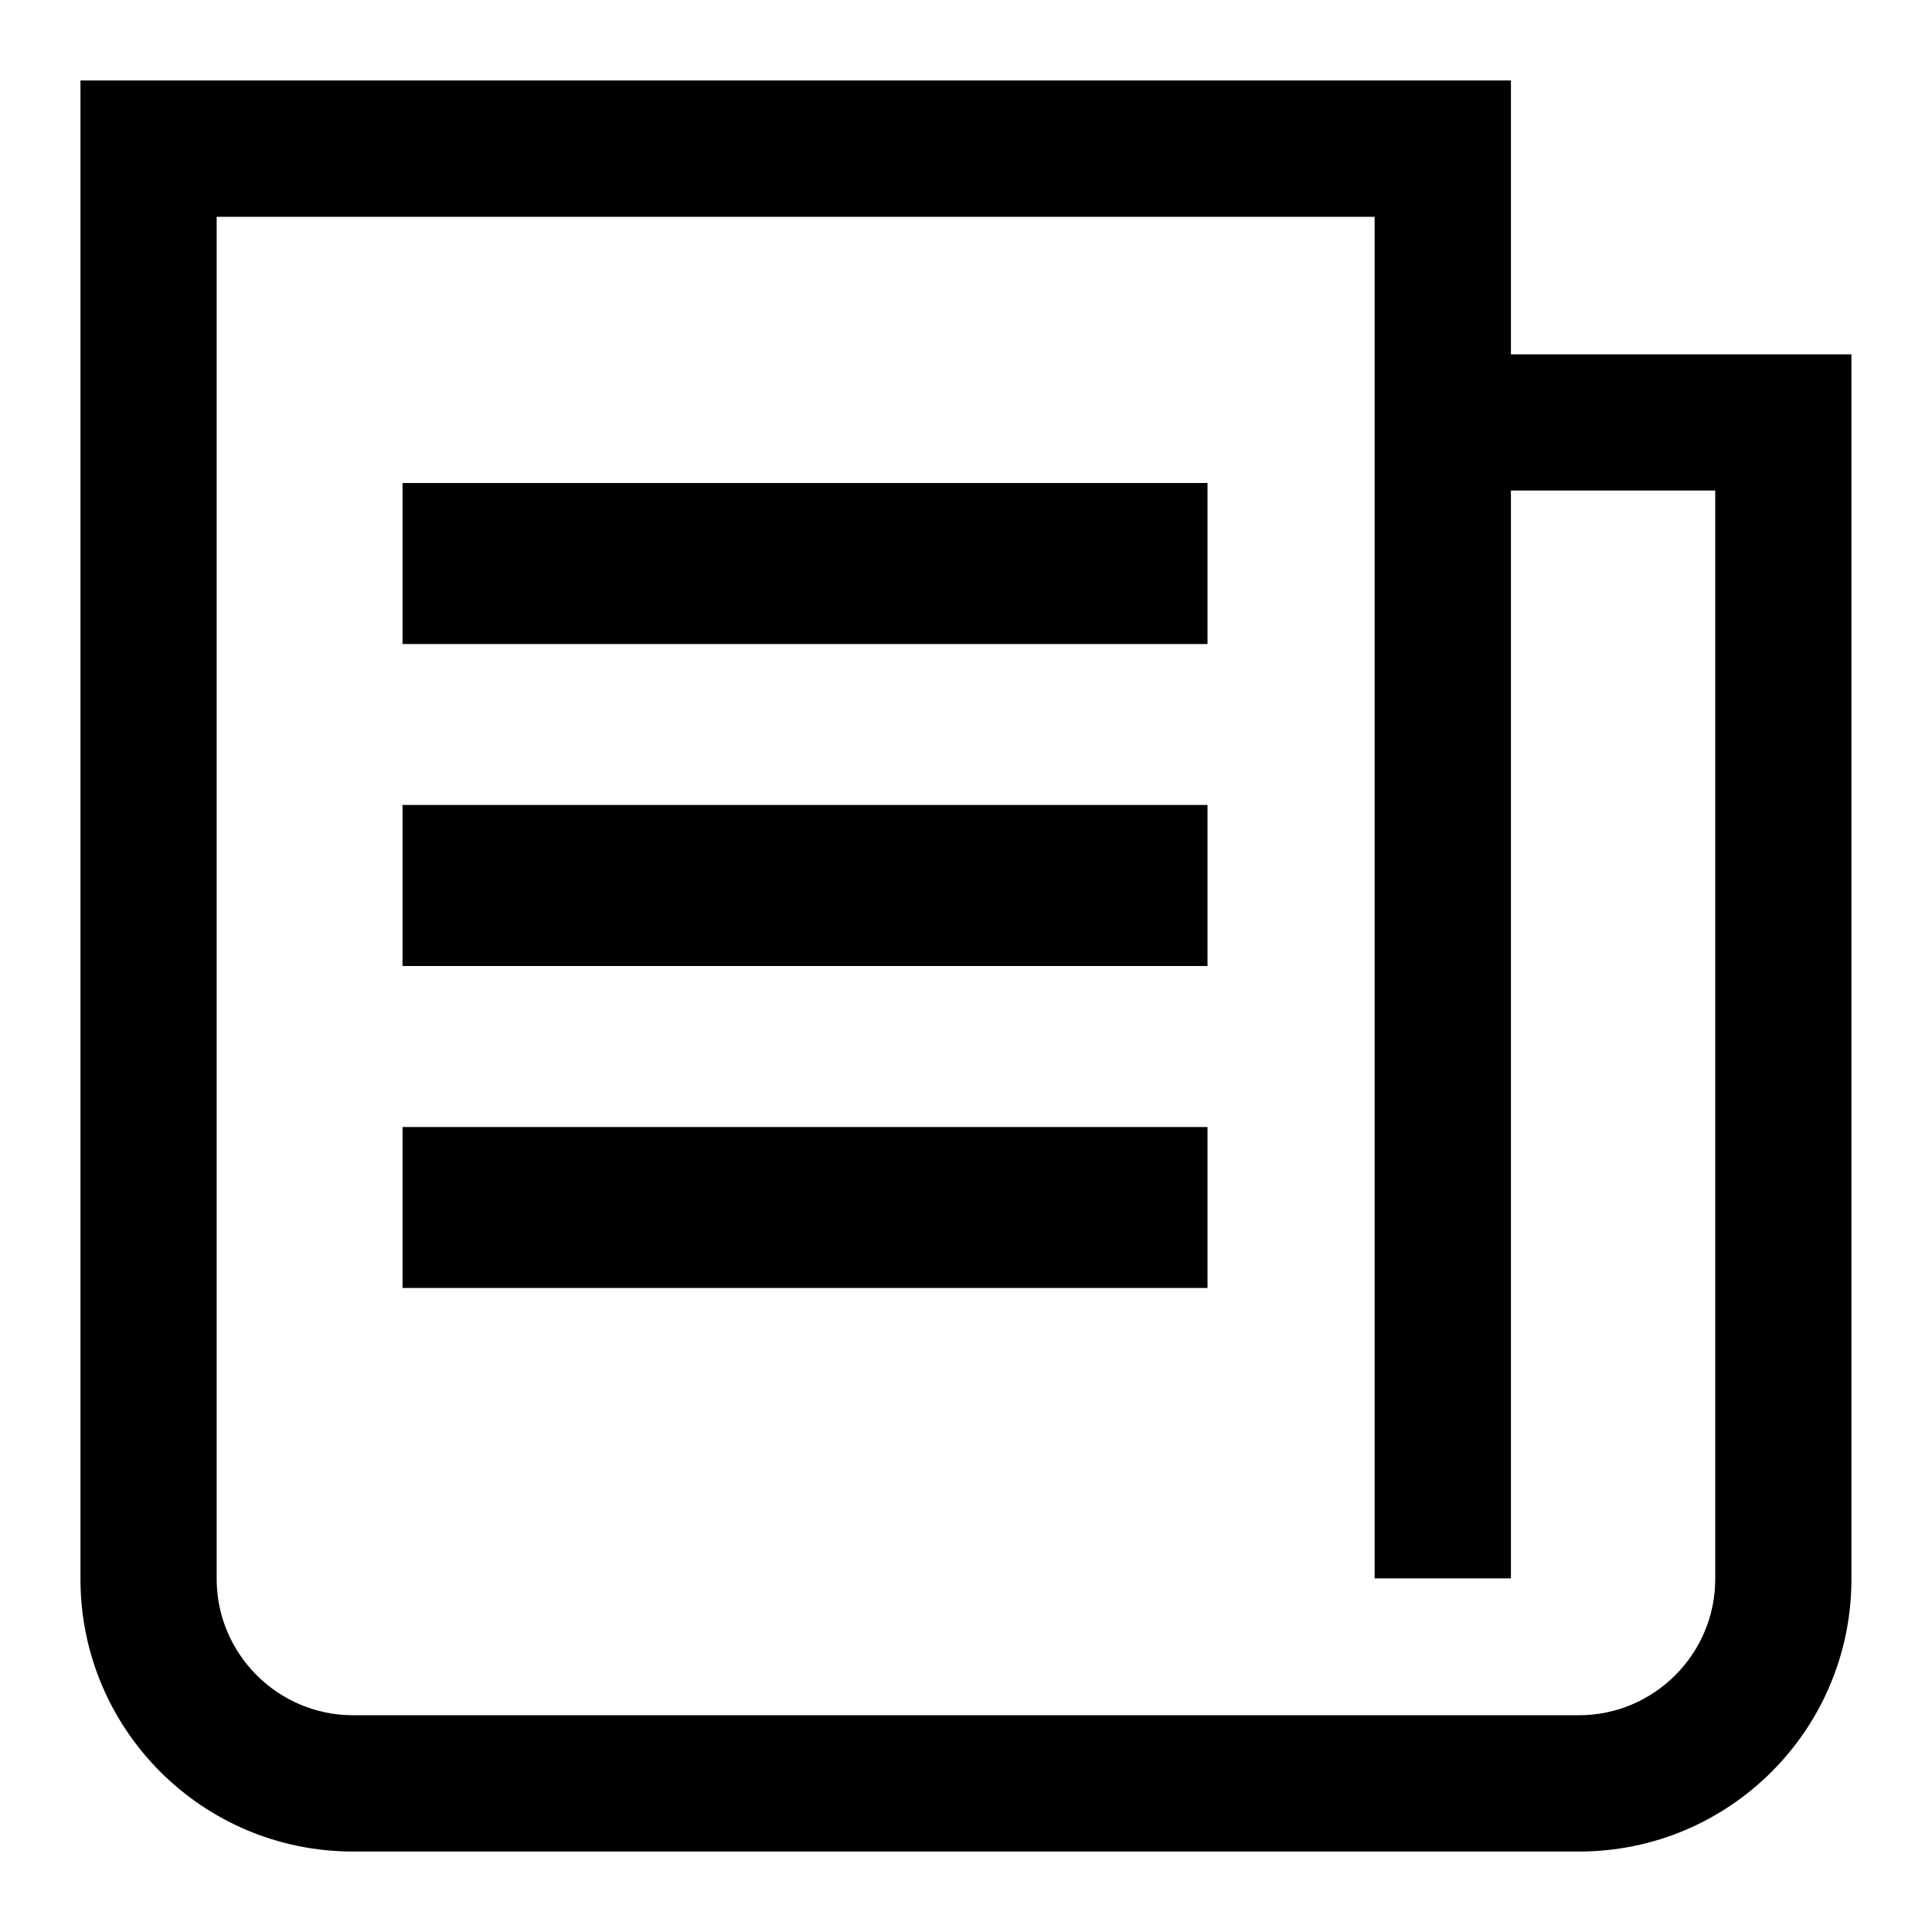
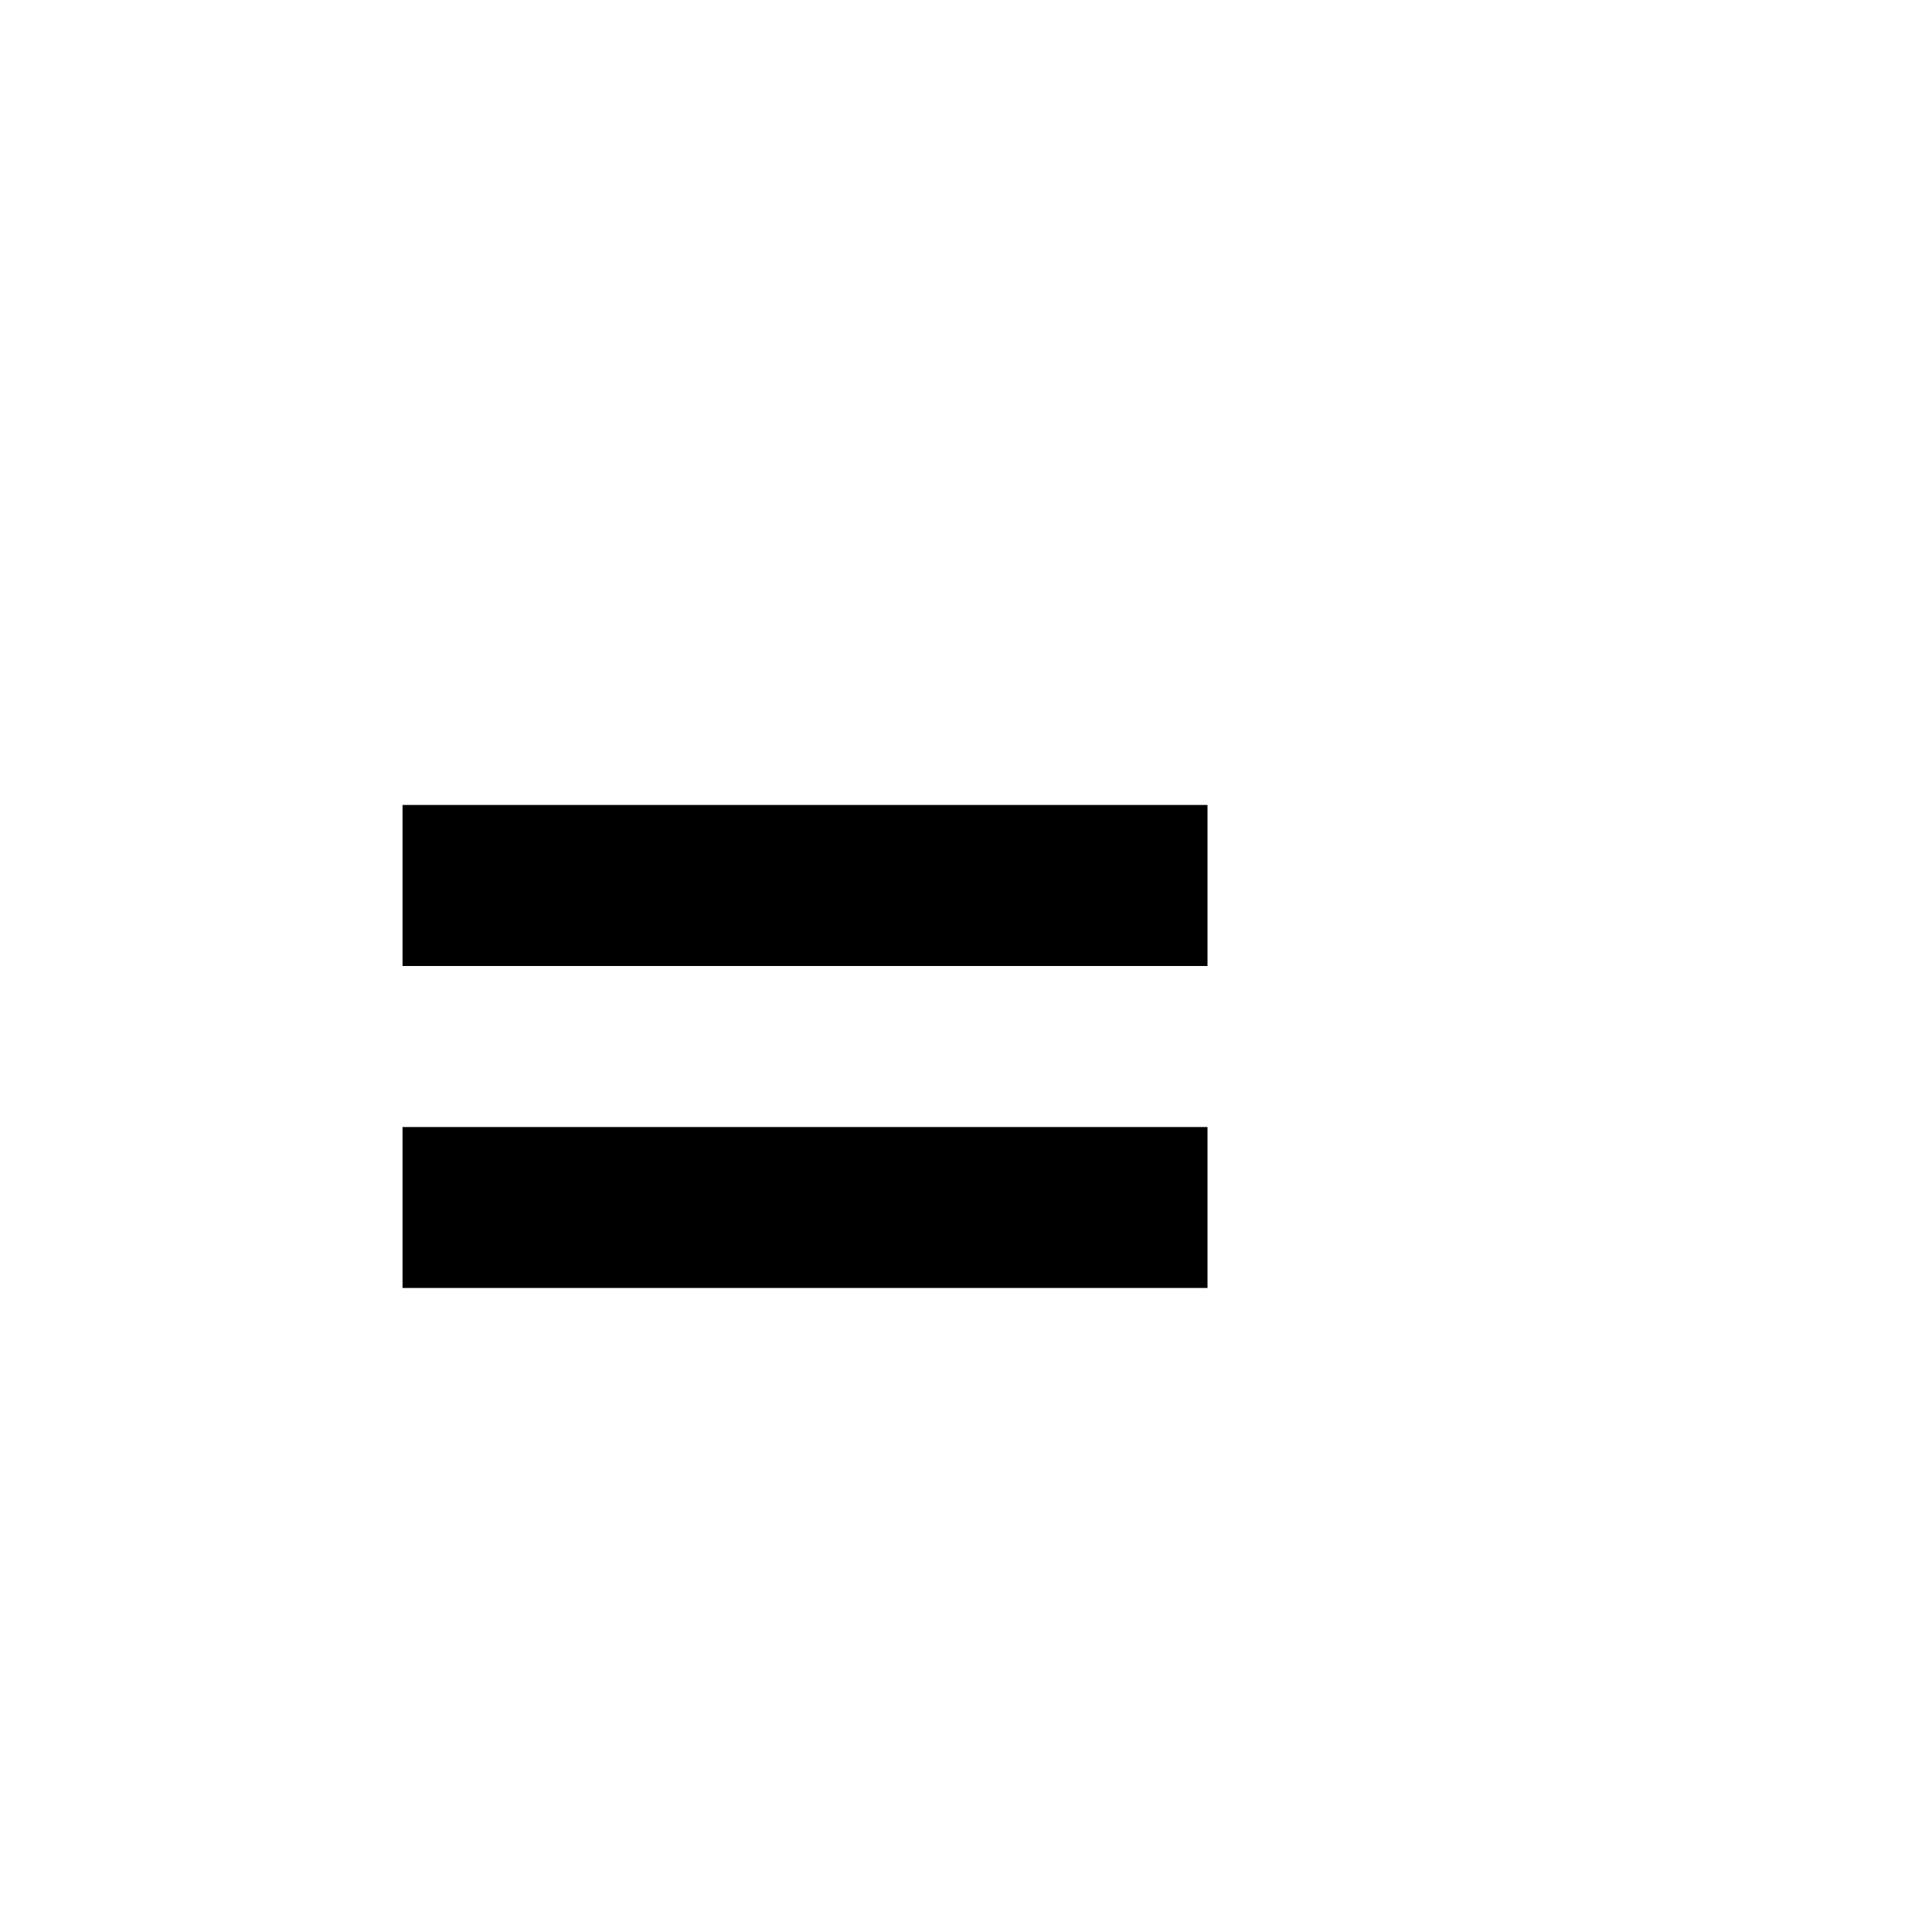
<svg xmlns="http://www.w3.org/2000/svg" width="20" height="20" viewBox="0 0 20 20" fill="none">
-   <path d="M12.5 5H4.167V6.667H12.5V5Z" fill="black" />
+   <path d="M12.5 5H4.167H12.5V5Z" fill="black" />
  <path d="M12.5 8.333H4.167V10H12.5V8.333Z" fill="black" />
  <path d="M12.5 11.667H4.167V13.333H12.5V11.667Z" fill="black" />
-   <path d="M16.346 19.167H3.654C2.095 19.167 0.833 17.904 0.833 16.346V0.833H15.641V3.668H19.166V16.346C19.166 17.904 17.904 19.167 16.346 19.167ZM2.243 2.244V16.346C2.243 17.122 2.878 17.756 3.654 17.756H16.346C17.122 17.756 17.756 17.122 17.756 16.346V5.078H15.641V16.339H14.23V2.244H2.243Z" fill="black" />
</svg>